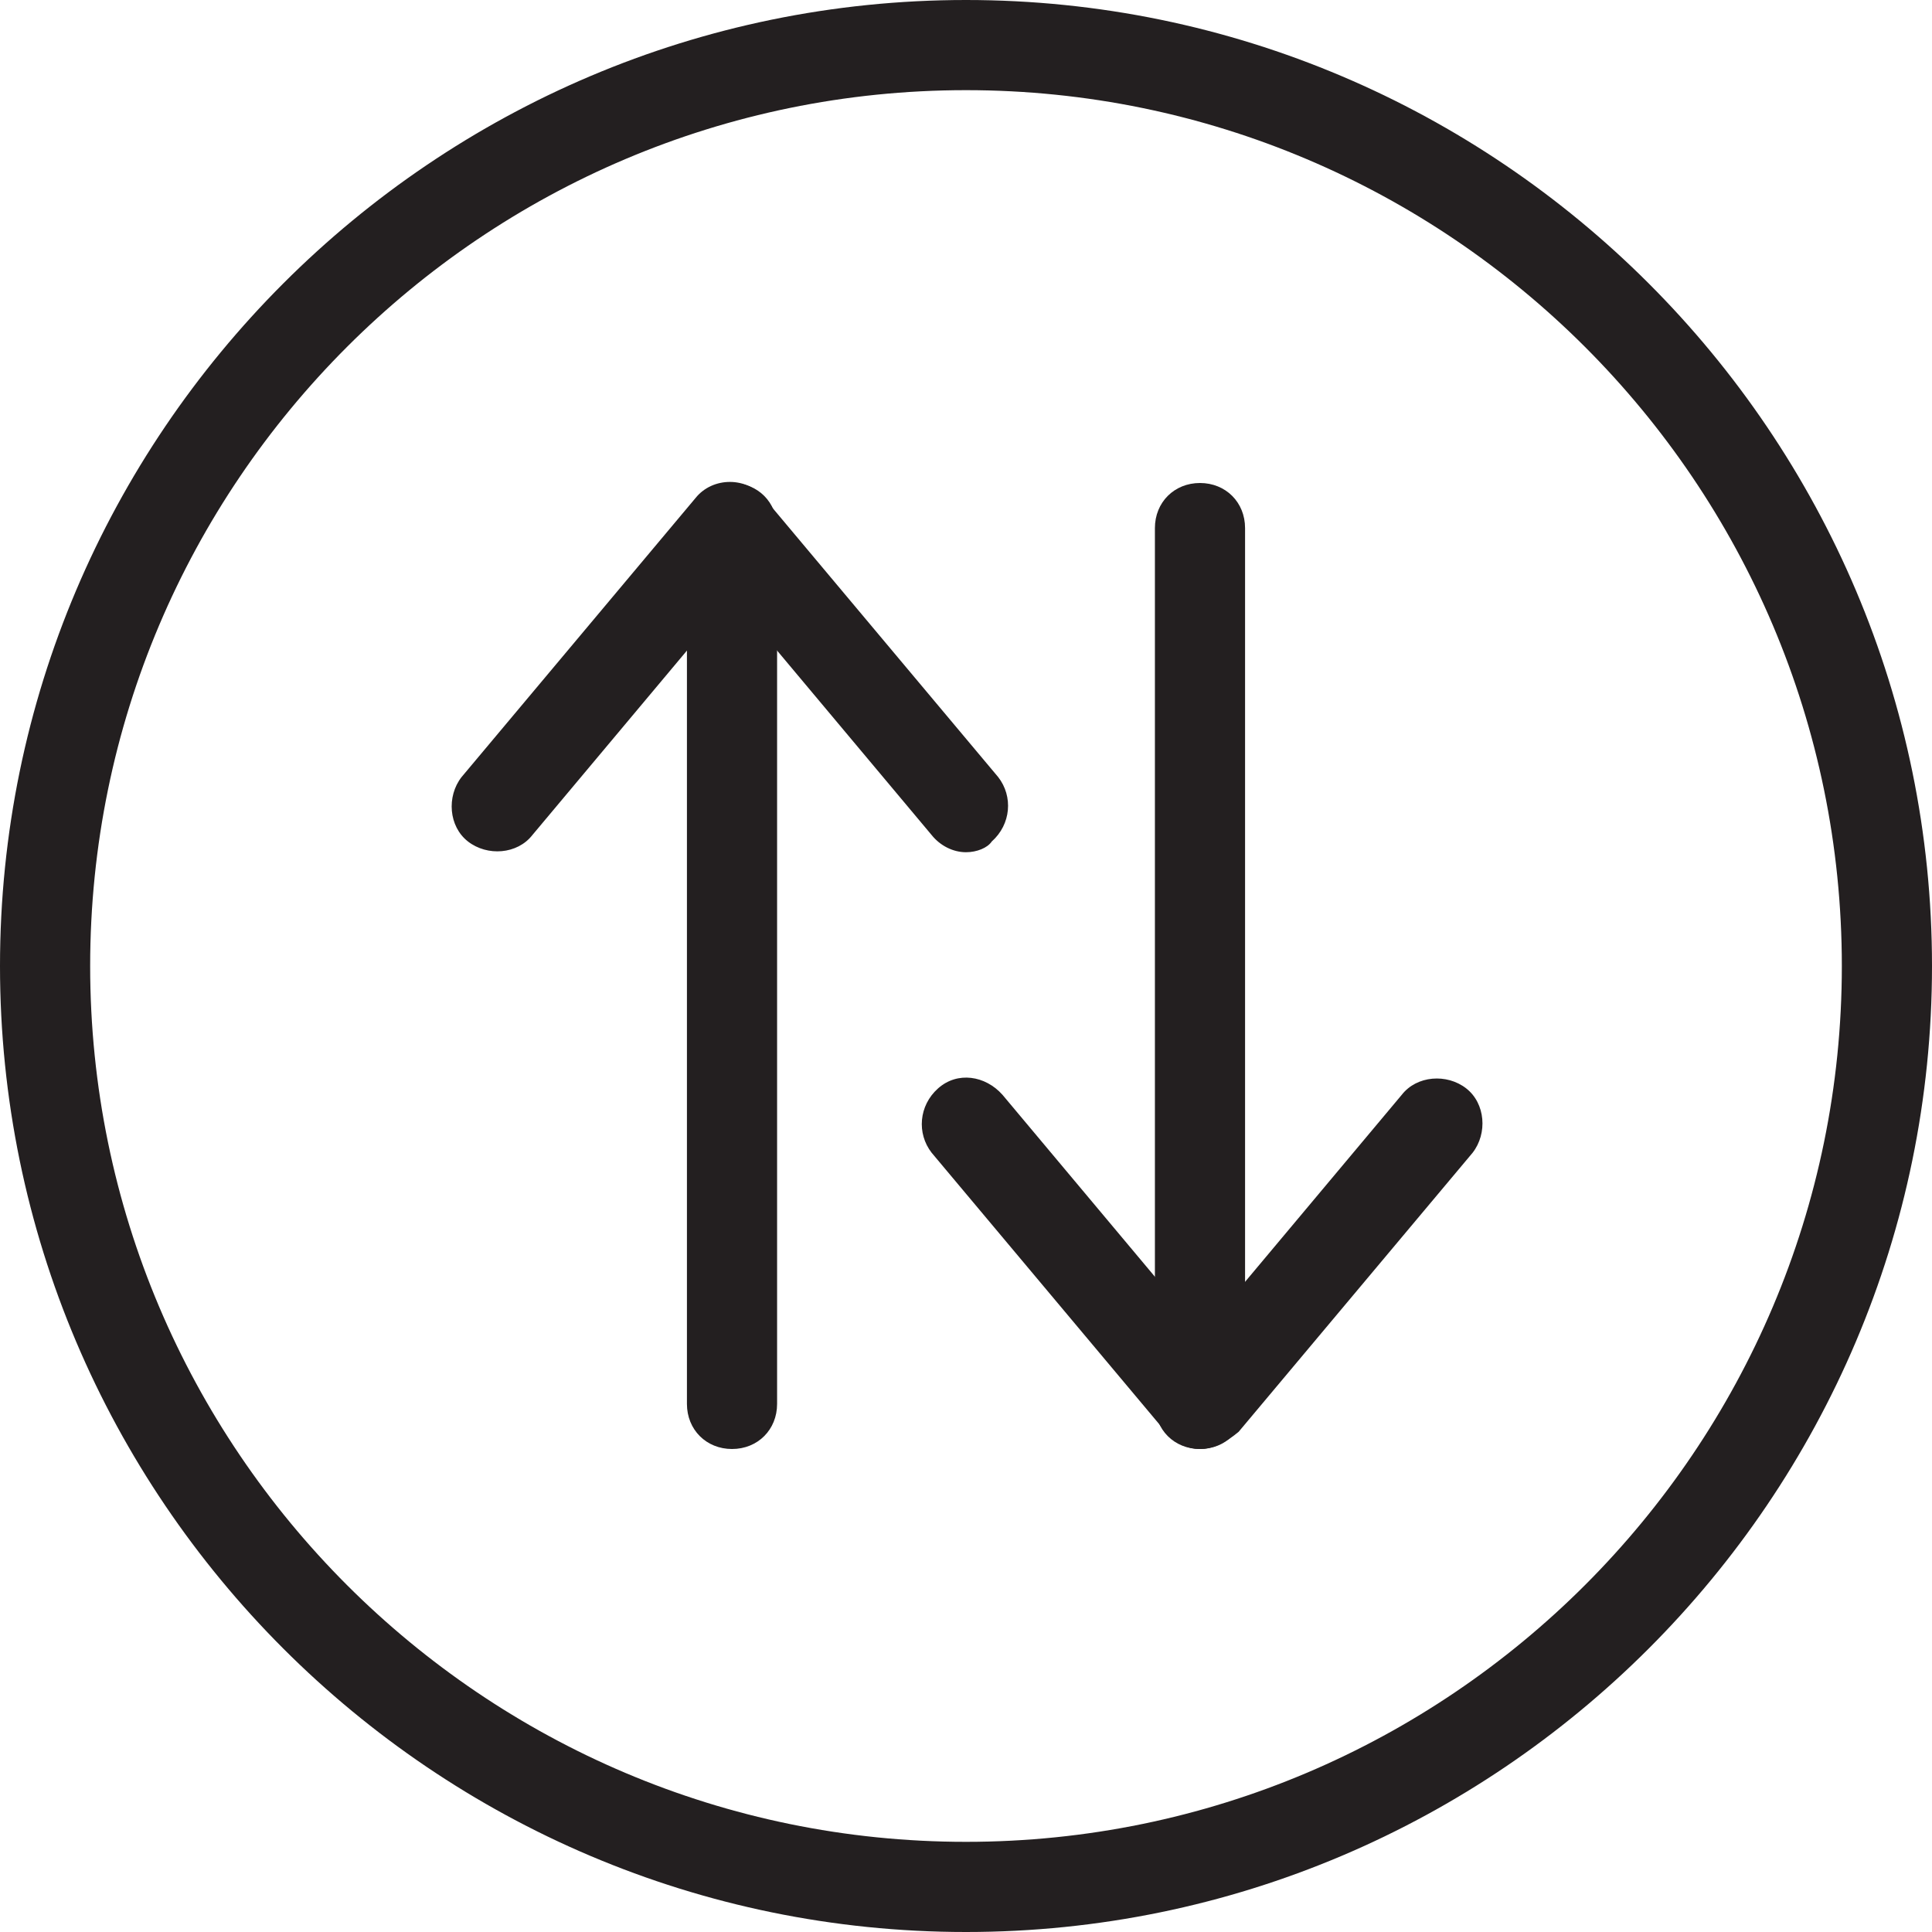
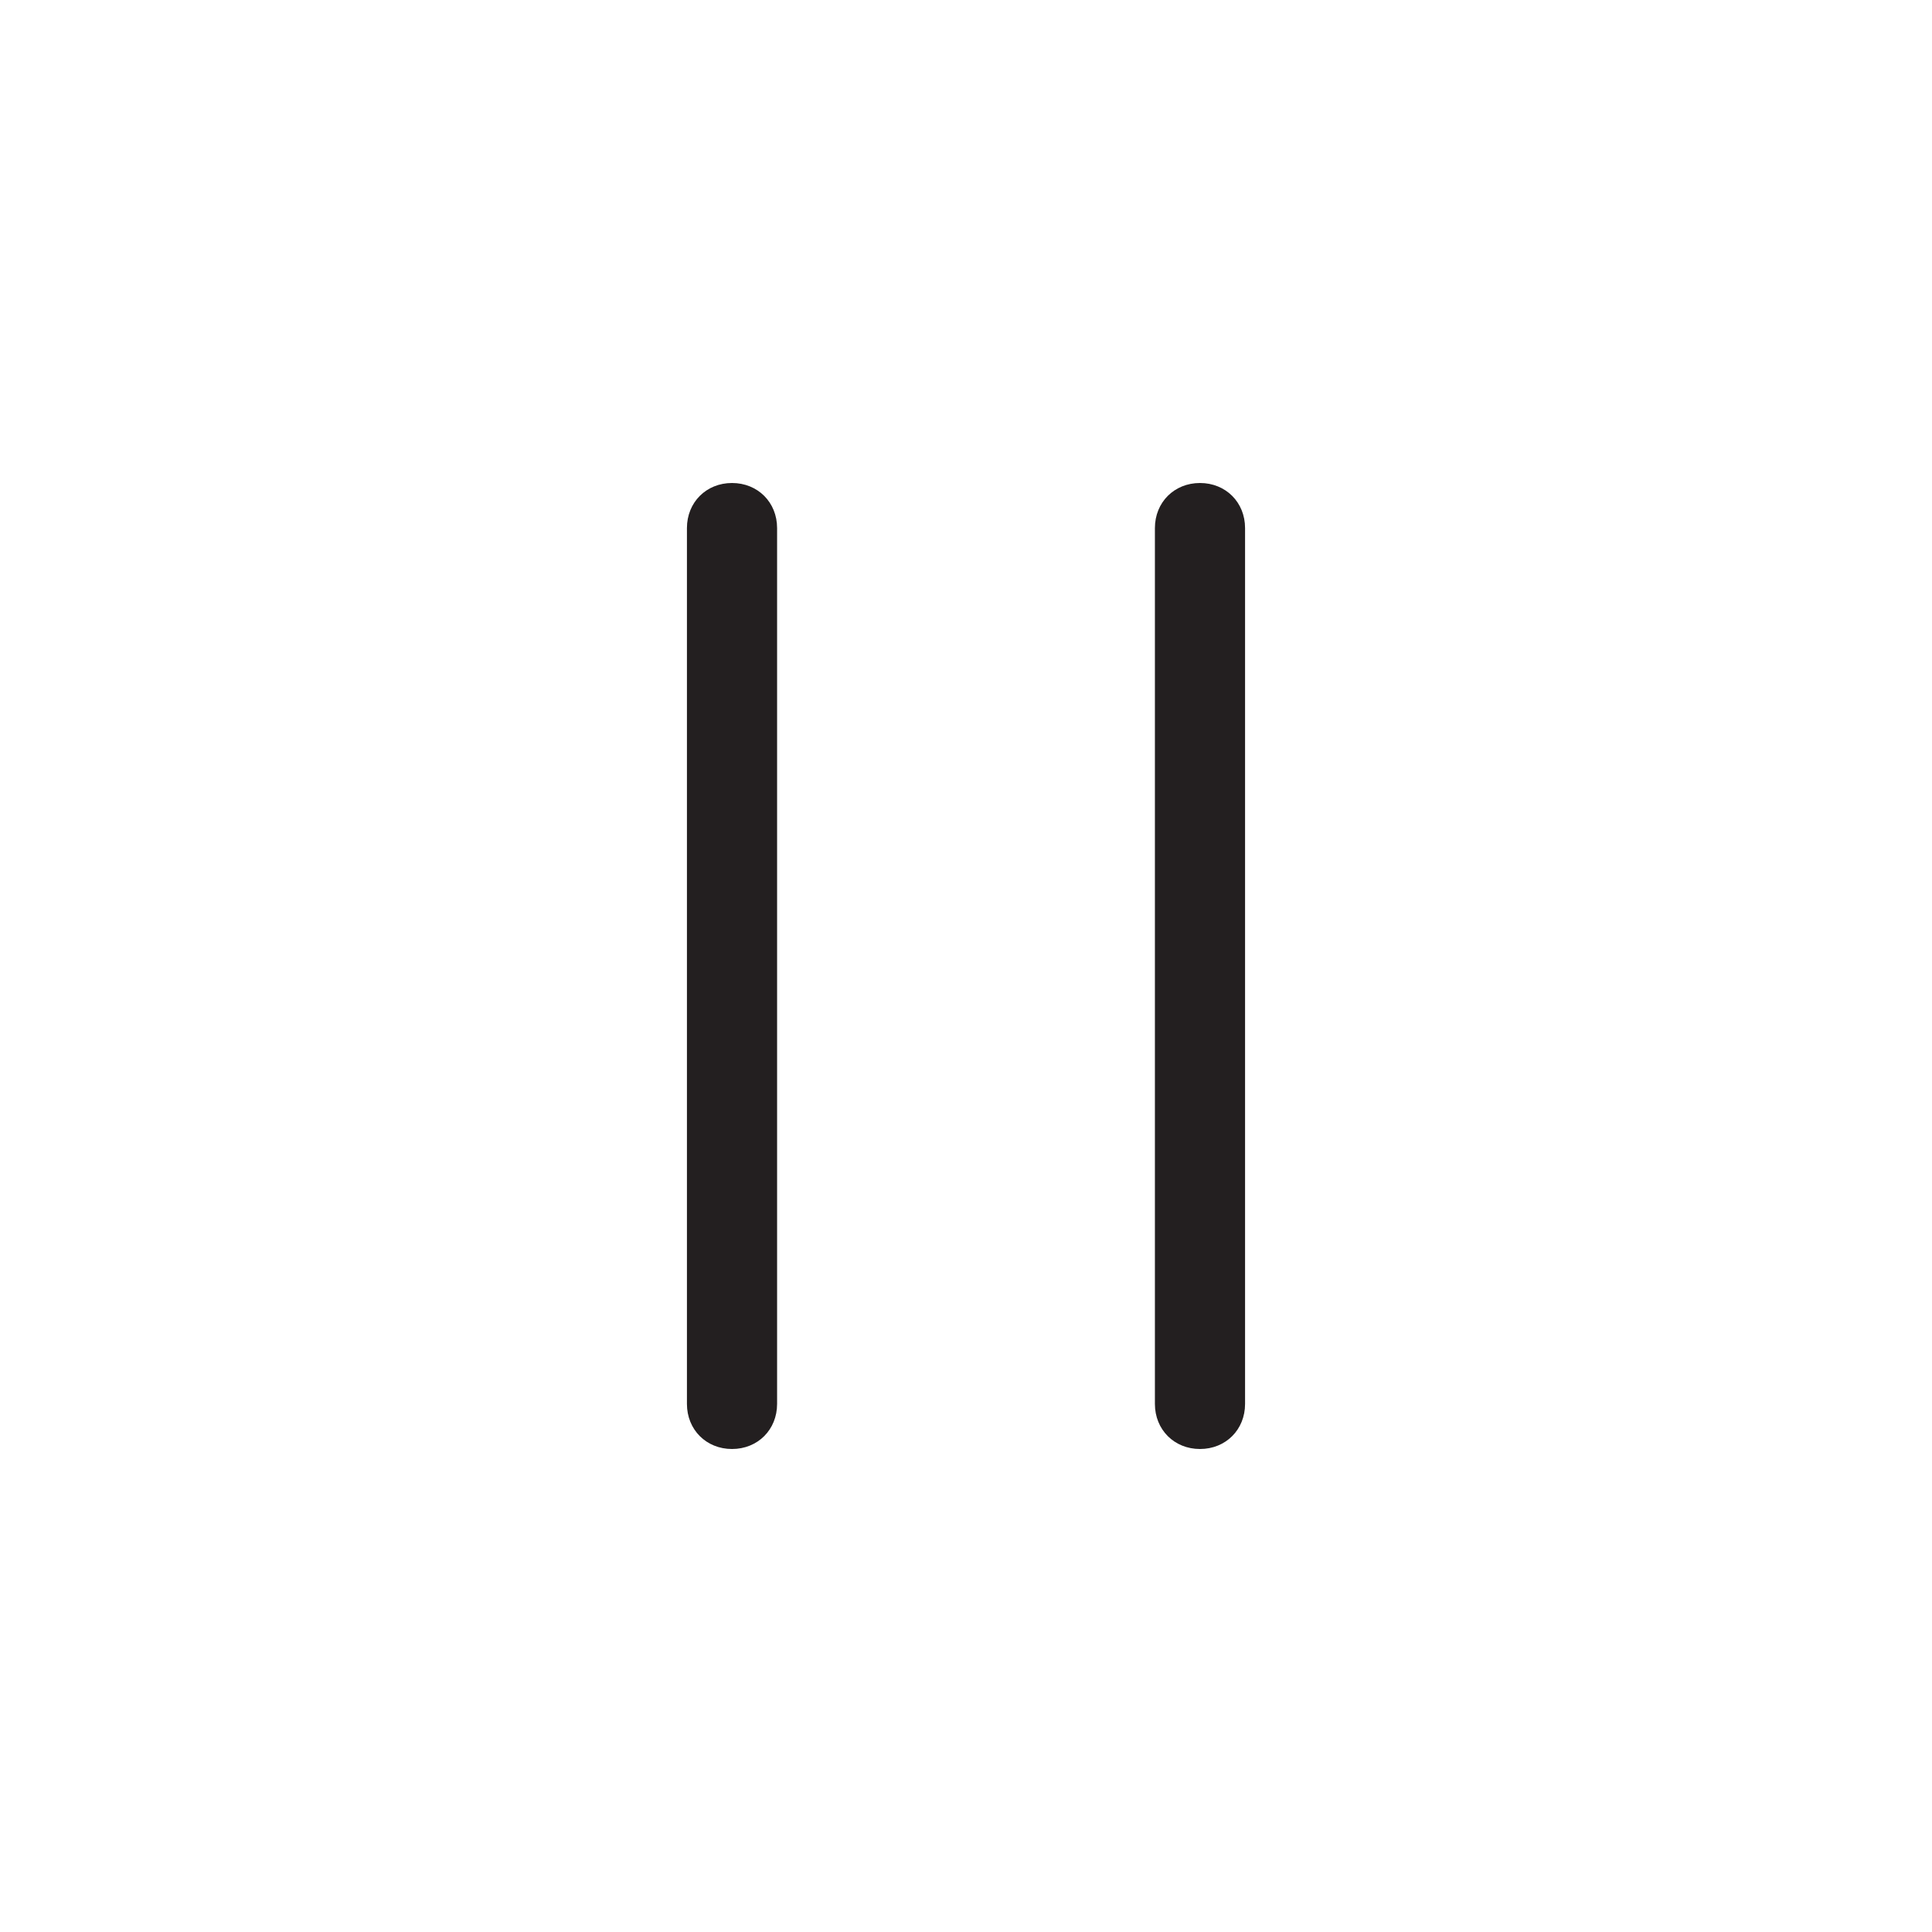
<svg xmlns="http://www.w3.org/2000/svg" height="90.0" preserveAspectRatio="xMidYMid meet" version="1.0" viewBox="5.0 5.0 90.0 90.0" width="90.0" zoomAndPan="magnify">
  <g>
    <g id="change1_4">
-       <path d="M50,95C25.2,95,5,74.8,5,50S25.2,5,50,5s45,20.2,45,45S74.8,95,50,95z M50,9.2C27.5,9.2,9.2,27.5,9.2,50 S27.5,90.8,50,90.8S90.8,72.5,90.8,50S72.5,9.2,50,9.2z" fill="#231f20" />
-     </g>
+       </g>
    <g>
      <g>
        <g id="change1_3">
-           <path d="M60.9,72.5c-0.6,0-1.2-0.3-1.6-0.8l-10.9-13c-0.7-0.9-0.6-2.2,0.3-3c0.9-0.8,2.2-0.6,3,0.3l9.3,11.1 l9.3-11.1c0.7-0.9,2.1-1,3-0.3c0.9,0.7,1,2.1,0.3,3l-10.9,13C62.1,72.2,61.5,72.5,60.9,72.5z" fill="#231f20" />
-         </g>
+           </g>
        <g id="change1_1">
          <path d="M60.9,72.5c-1.2,0-2.1-0.9-2.1-2.1V29.6c0-1.2,0.9-2.1,2.1-2.1s2.1,0.9,2.1,2.1v40.8 C63,71.6,62.1,72.5,60.9,72.5z" fill="#231f20" />
        </g>
      </g>
      <g>
        <g id="change1_2">
-           <path d="M50,44.7c-0.6,0-1.2-0.3-1.6-0.8l-9.3-11.1l-9.3,11.1c-0.7,0.9-2.1,1-3,0.3c-0.9-0.7-1-2.1-0.3-3l10.9-13 c0.8-1,2.4-1,3.2,0l10.9,13c0.7,0.9,0.6,2.2-0.3,3C51,44.5,50.5,44.7,50,44.7z" fill="#231f20" />
-         </g>
+           </g>
        <g id="change1_5">
          <path d="M39.1,72.5c-1.2,0-2.1-0.9-2.1-2.1V29.6c0-1.2,0.9-2.1,2.1-2.1s2.1,0.9,2.1,2.1v40.8 C41.2,71.6,40.3,72.5,39.1,72.5z" fill="#231f20" />
        </g>
      </g>
    </g>
  </g>
</svg>